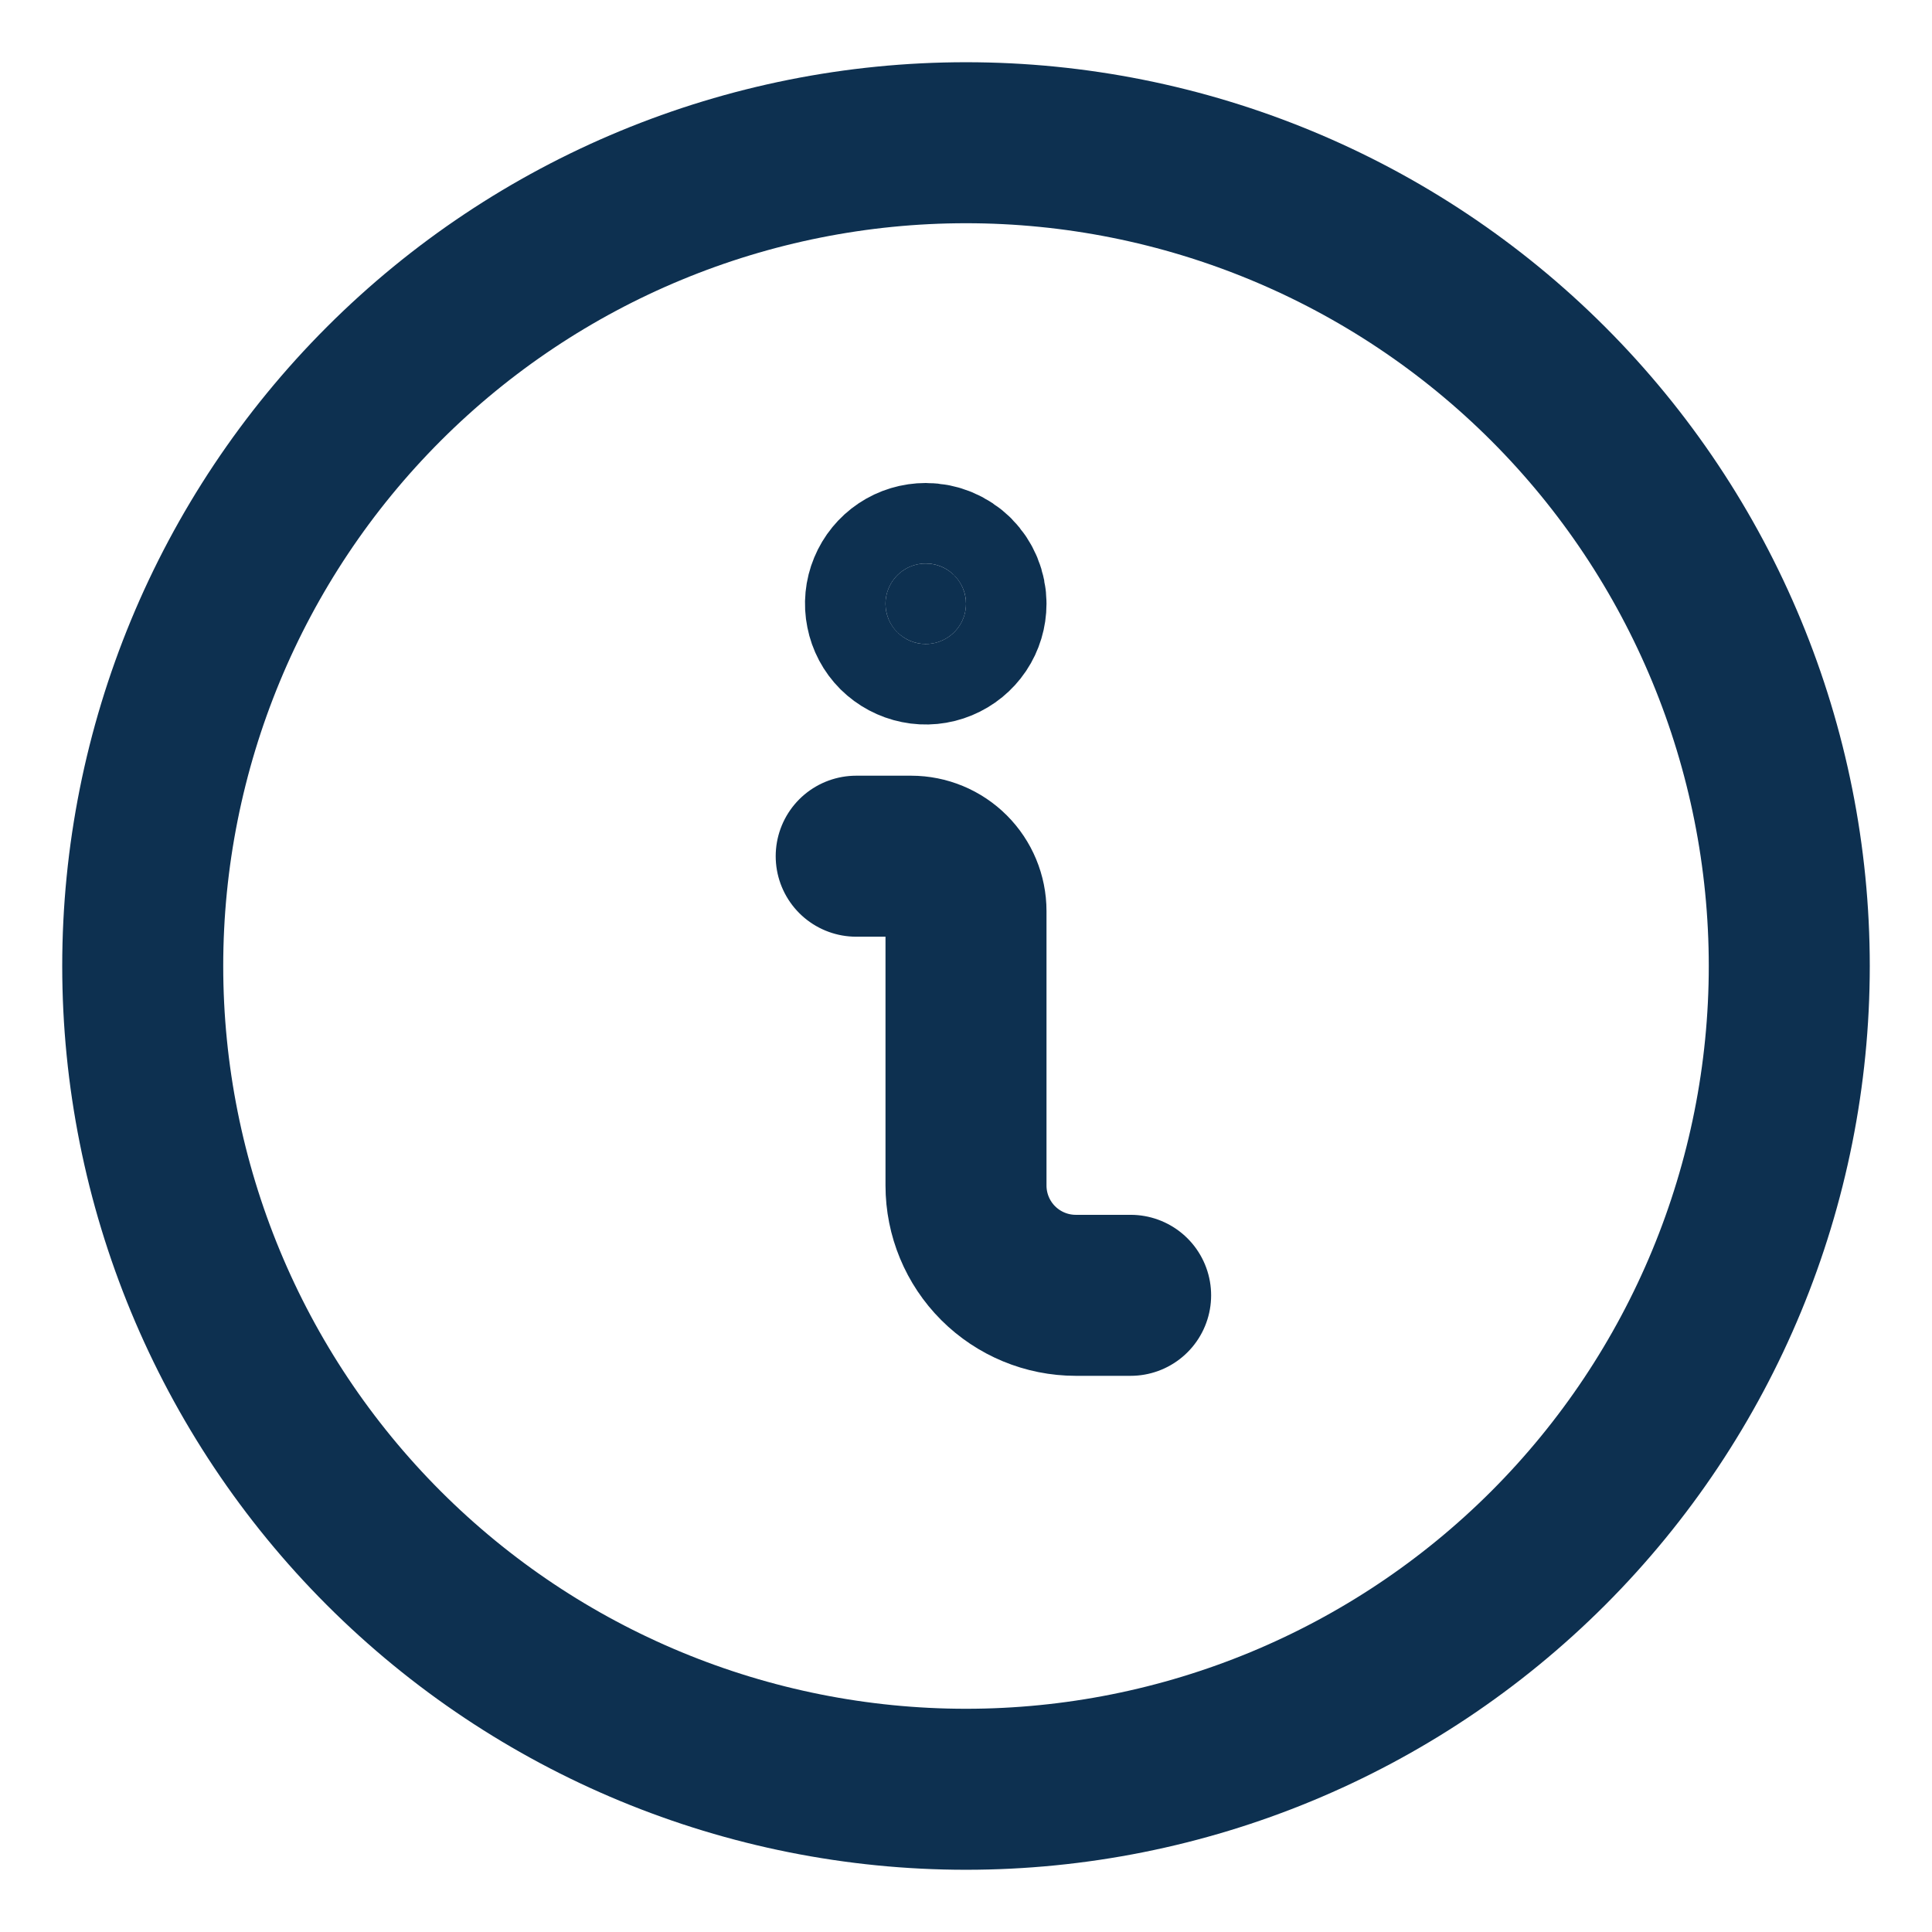
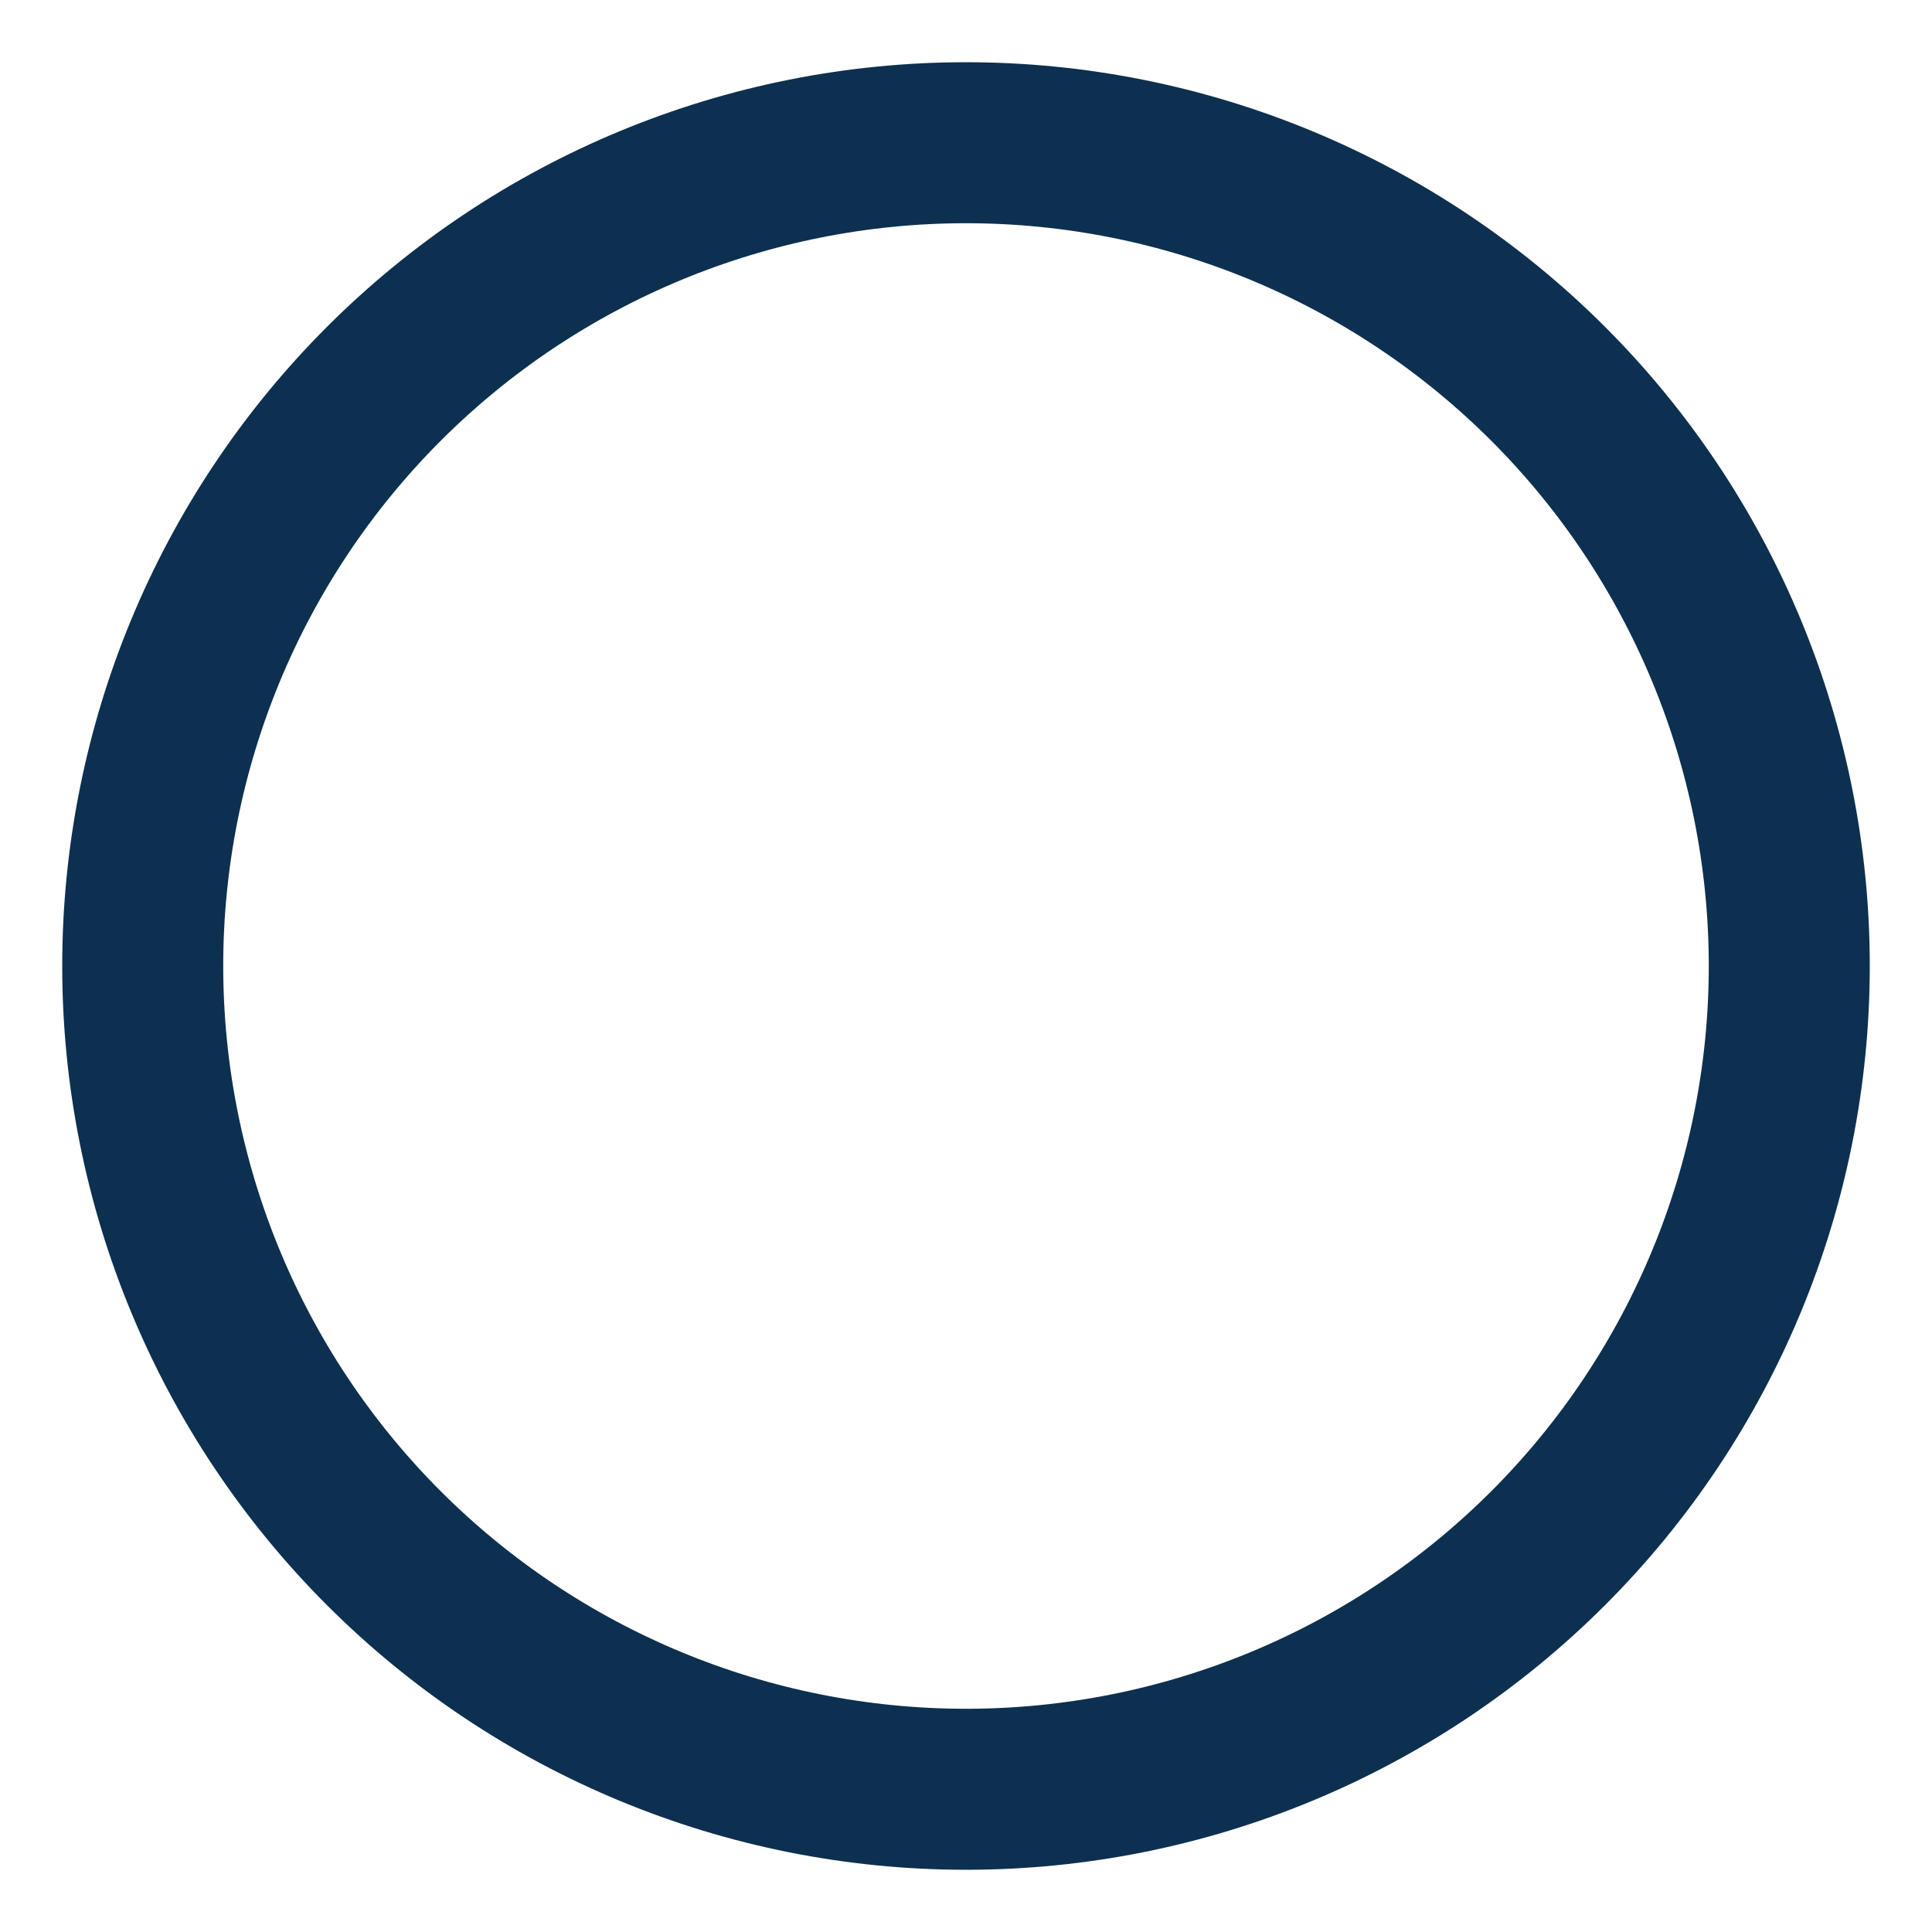
<svg xmlns="http://www.w3.org/2000/svg" width="24" height="24" viewBox="0 0 24 24" fill="none">
-   <path d="M14.045 16.091H13.364C13.002 16.091 12.655 15.947 12.399 15.691C12.144 15.436 12 15.089 12 14.727V11.318C12 11.137 11.928 10.964 11.8 10.836C11.672 10.708 11.499 10.636 11.318 10.636H10.636" stroke="#0D3050" stroke-width="2" stroke-linecap="round" stroke-linejoin="round" />
-   <path d="M11.5 7C11.401 7 11.304 7.029 11.222 7.084C11.14 7.139 11.076 7.217 11.038 7.309C11 7.4 10.99 7.501 11.01 7.598C11.029 7.695 11.076 7.784 11.146 7.854C11.216 7.923 11.306 7.971 11.402 7.99C11.499 8.01 11.6 8 11.691 7.962C11.783 7.924 11.861 7.86 11.916 7.778C11.971 7.696 12 7.599 12 7.5C12 7.367 11.947 7.24 11.854 7.146C11.76 7.053 11.633 7 11.5 7Z" fill="#0D3050" stroke="#0D3050" stroke-width="2" stroke-linecap="round" stroke-linejoin="round" />
  <path d="M1.773 12C1.773 14.712 2.85 17.314 4.768 19.232C6.686 21.15 9.288 22.227 12 22.227C14.712 22.227 17.314 21.15 19.232 19.232C21.15 17.314 22.227 14.712 22.227 12C22.227 9.288 21.15 6.686 19.232 4.768C17.314 2.85 14.712 1.773 12 1.773C9.288 1.773 6.686 2.85 4.768 4.768C2.85 6.686 1.773 9.288 1.773 12V12Z" stroke="#0D3050" stroke-width="2" stroke-linecap="round" stroke-linejoin="round" />
</svg>